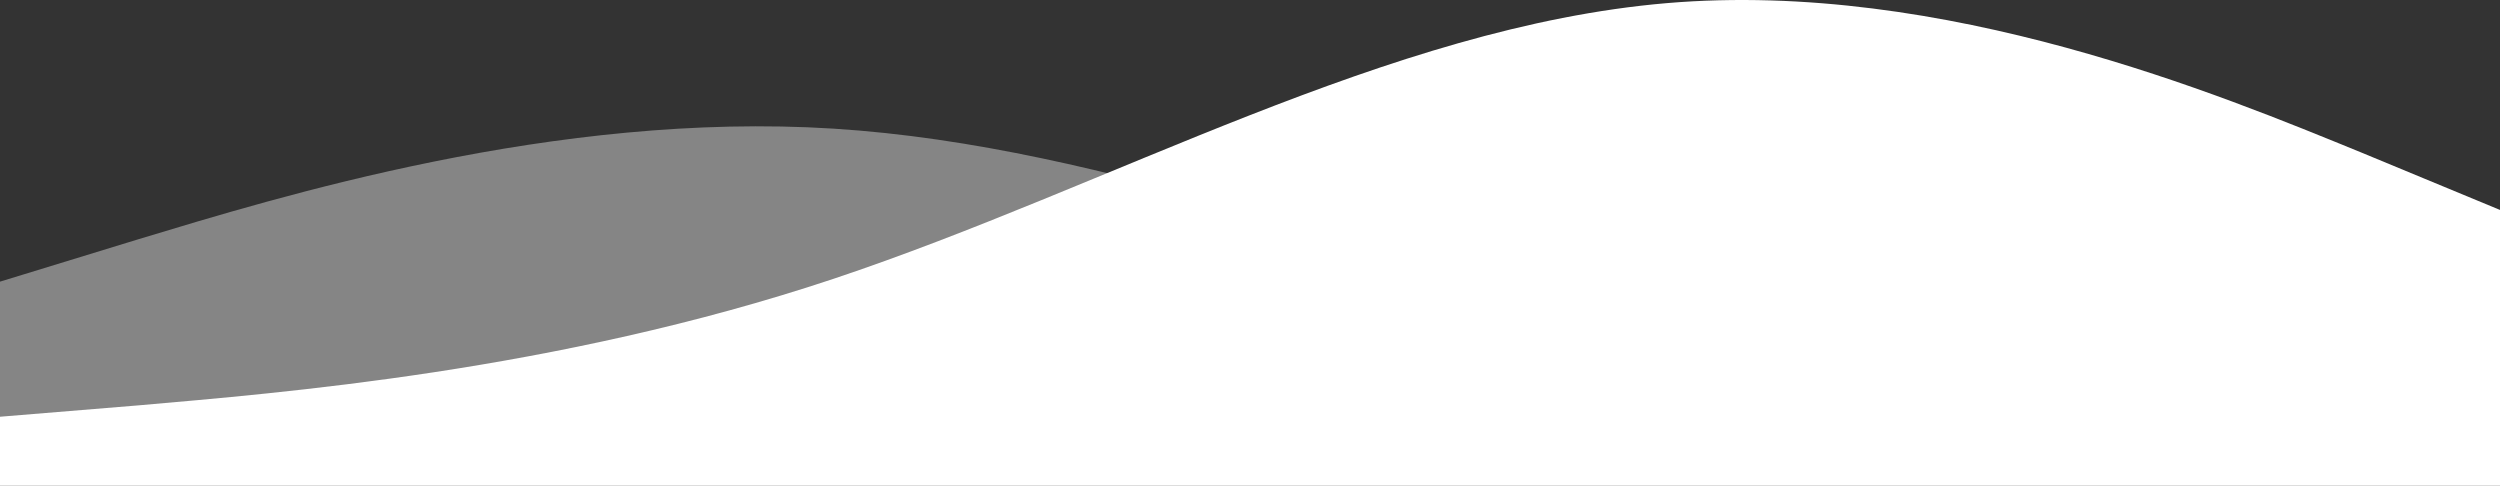
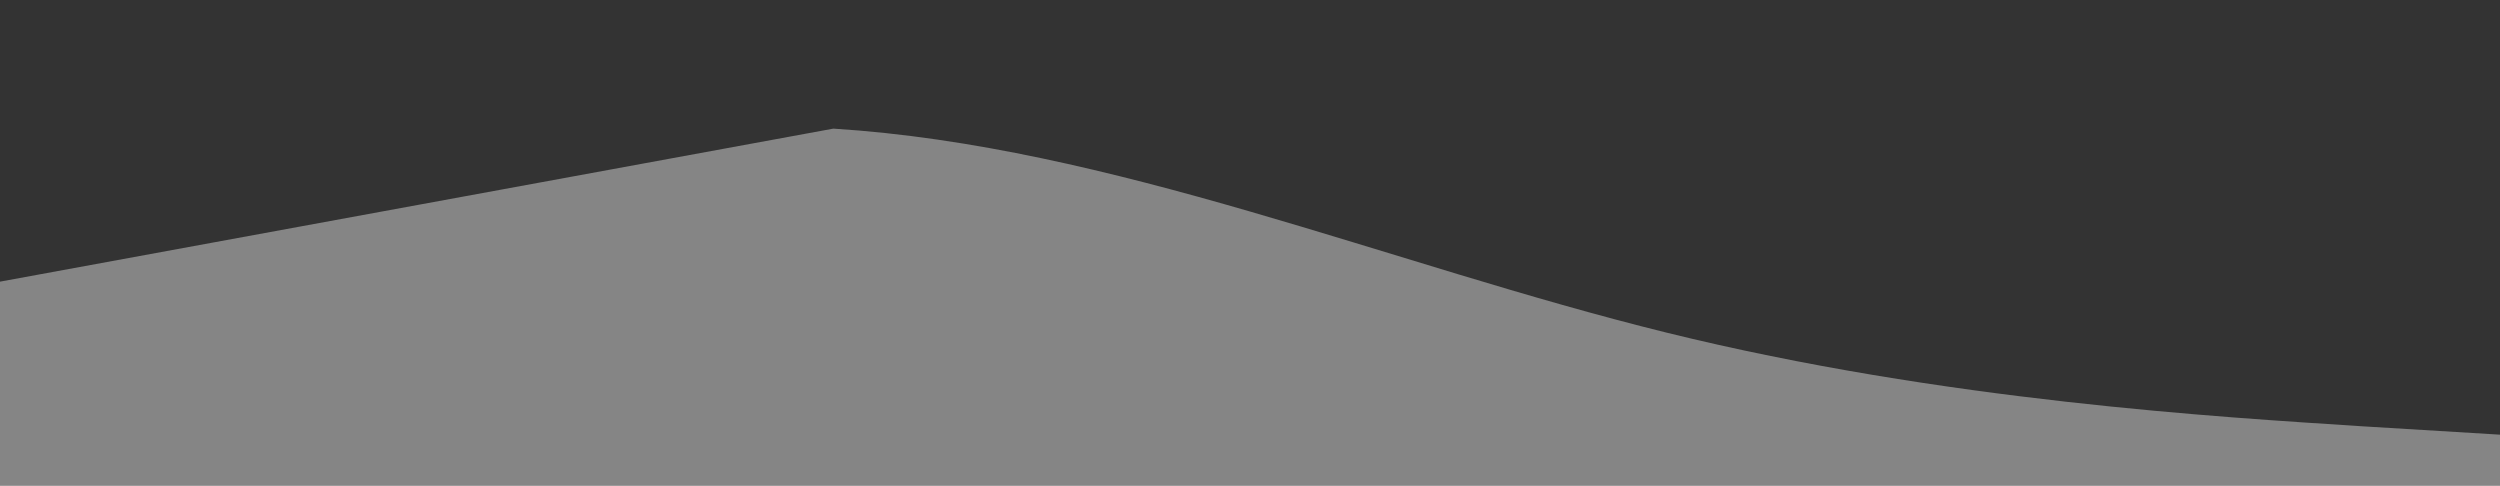
<svg xmlns="http://www.w3.org/2000/svg" width="1920" height="373" viewBox="0 0 1920 373" fill="none">
  <rect x="0" y="0" width="1920" height="373" fill="#333333" stroke="none" />
-   <path opacity="0.4" d="M1920 333.826L1813.33 327.338C1706.67 320.361 1493.33 308.119 1280 255.479C1066.67 202.84 853.333 112.251 640 98.785C426.667 85.319 213.333 151.424 106.667 183.62L0 216.306V373H106.667C213.333 373 426.667 373 640 373C853.333 373 1066.67 373 1280 373C1493.33 373 1706.67 373 1813.33 373H1920V333.826Z" fill="white" />
-   <path d="M0 320.059L106.667 311.291C213.333 301.86 426.667 285.316 640 214.177C853.333 143.037 1066.67 20.611 1280 2.412C1493.33 -15.786 1706.67 73.552 1813.33 117.063L1920 161.236V373H1813.33C1706.67 373 1493.33 373 1280 373C1066.67 373 853.333 373 640 373C426.667 373 213.333 373 106.667 373H0V320.059Z" fill="white" />
+   <path opacity="0.4" d="M1920 333.826L1813.33 327.338C1706.67 320.361 1493.33 308.119 1280 255.479C1066.67 202.84 853.333 112.251 640 98.785L0 216.306V373H106.667C213.333 373 426.667 373 640 373C853.333 373 1066.67 373 1280 373C1493.33 373 1706.67 373 1813.33 373H1920V333.826Z" fill="white" />
</svg>